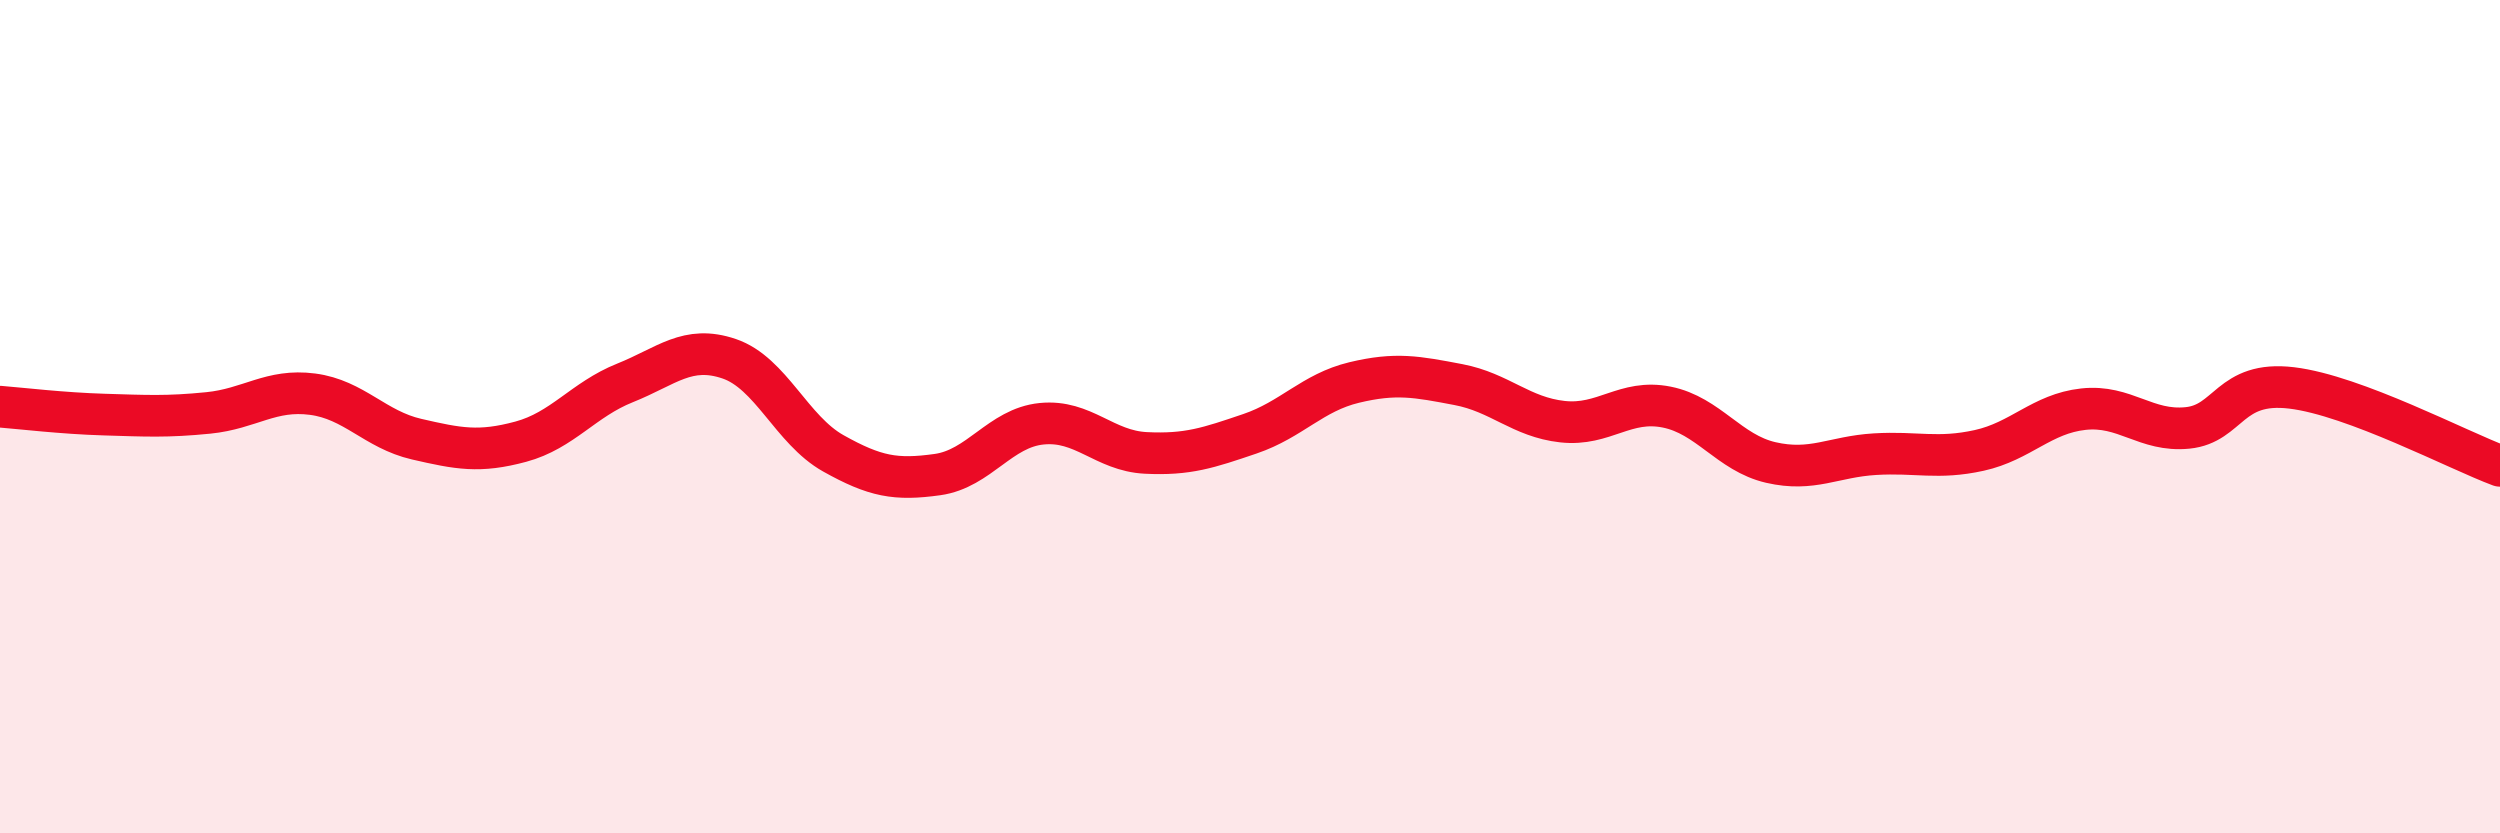
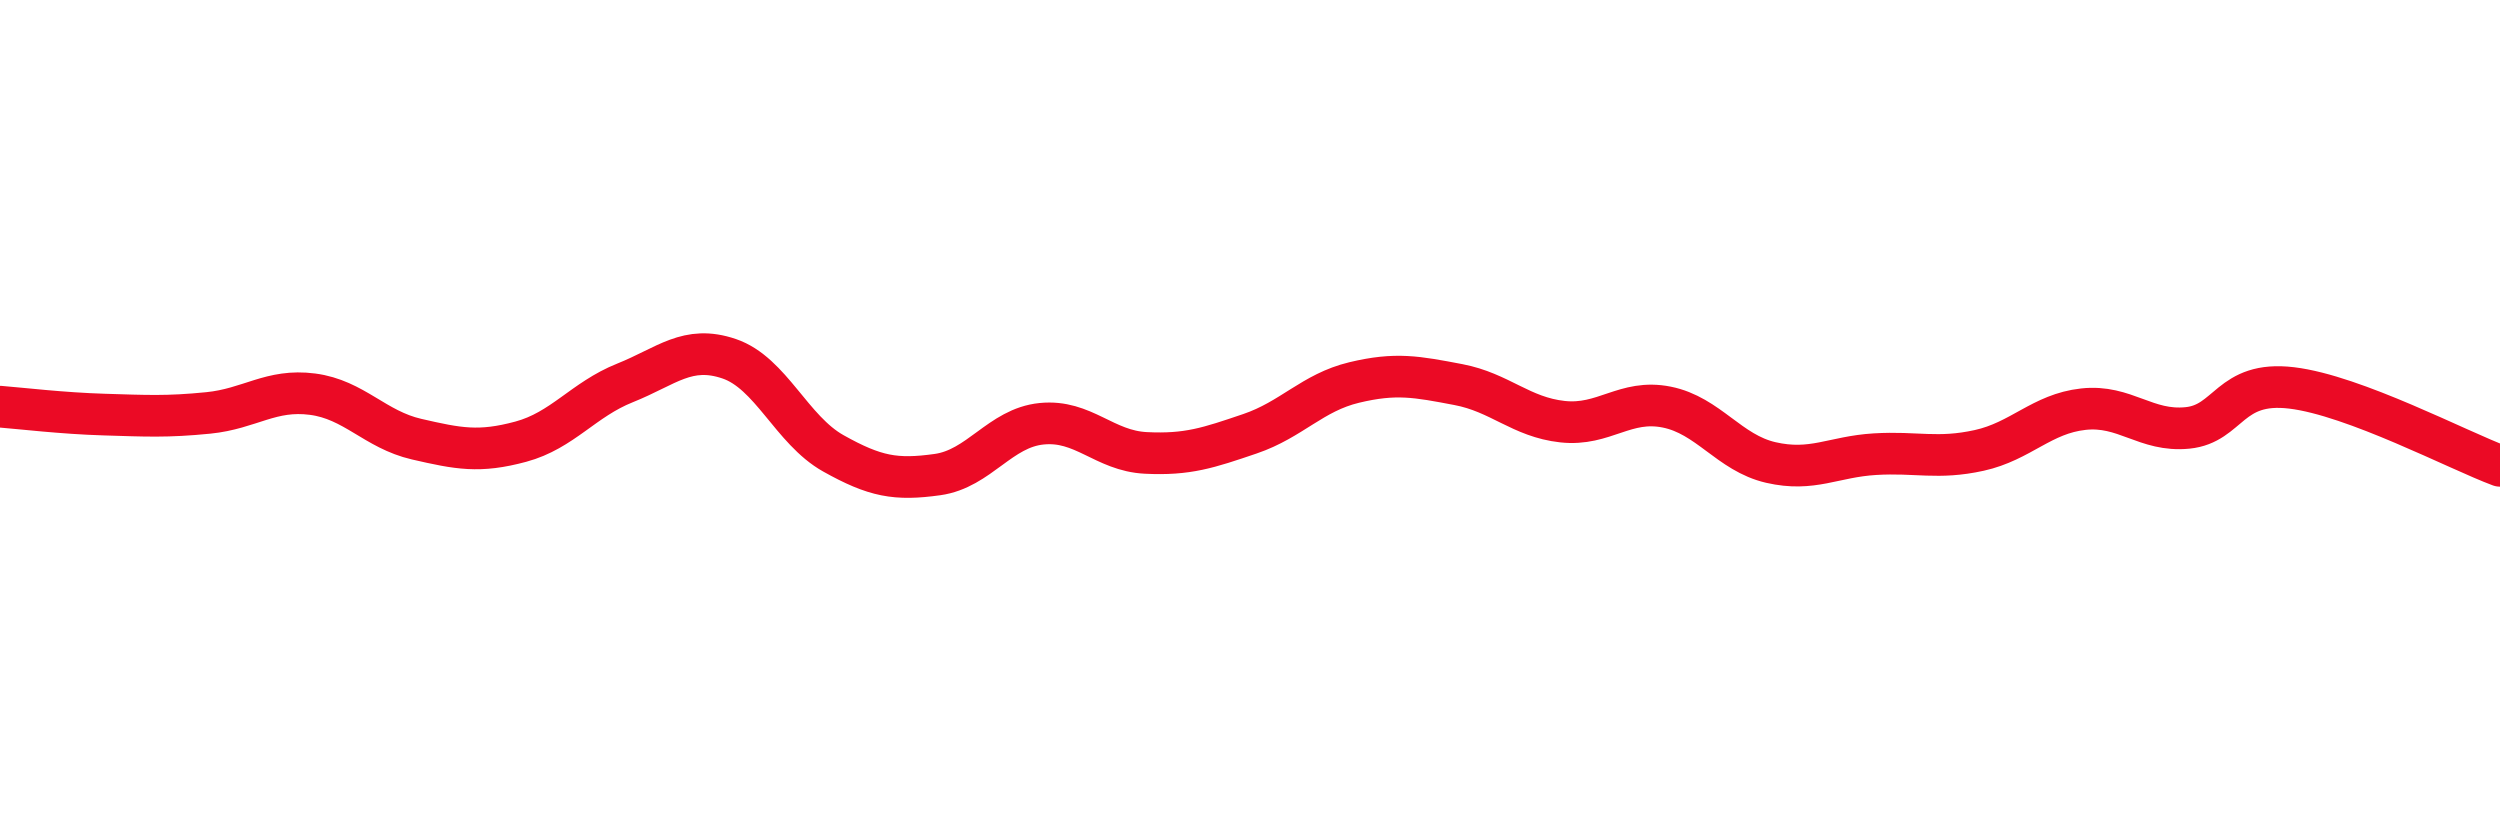
<svg xmlns="http://www.w3.org/2000/svg" width="60" height="20" viewBox="0 0 60 20">
-   <path d="M 0,9.76 C 0.5,9.8 1.5,9.92 2.5,9.95 C 3.5,9.98 4,10.01 5,9.91 C 6,9.81 6.5,9.33 7.5,9.46 C 8.5,9.59 9,10.31 10,10.54 C 11,10.77 11.5,10.87 12.5,10.6 C 13.5,10.33 14,9.59 15,9.19 C 16,8.79 16.5,8.27 17.5,8.61 C 18.5,8.95 19,10.32 20,10.88 C 21,11.44 21.5,11.53 22.5,11.39 C 23.5,11.25 24,10.27 25,10.17 C 26,10.07 26.5,10.82 27.5,10.87 C 28.5,10.92 29,10.75 30,10.41 C 31,10.07 31.5,9.42 32.5,9.18 C 33.5,8.94 34,9.04 35,9.23 C 36,9.42 36.5,10.01 37.5,10.12 C 38.5,10.23 39,9.57 40,9.77 C 41,9.97 41.5,10.87 42.5,11.1 C 43.5,11.33 44,10.96 45,10.9 C 46,10.84 46.5,11.03 47.5,10.81 C 48.5,10.59 49,9.93 50,9.82 C 51,9.71 51.5,10.37 52.5,10.27 C 53.5,10.17 53.5,9.13 55,9.31 C 56.5,9.49 59,10.81 60,11.18L60 20L0 20Z" fill="#EB0A25" opacity="0.1" stroke-linecap="round" stroke-linejoin="round" />
  <path d="M 0,9.76 C 0.5,9.8 1.5,9.92 2.5,9.95 C 3.5,9.98 4,10.01 5,9.91 C 6,9.81 6.5,9.33 7.5,9.46 C 8.5,9.59 9,10.31 10,10.54 C 11,10.77 11.5,10.87 12.5,10.6 C 13.5,10.33 14,9.59 15,9.19 C 16,8.79 16.5,8.27 17.5,8.61 C 18.5,8.95 19,10.32 20,10.88 C 21,11.44 21.5,11.53 22.5,11.39 C 23.5,11.25 24,10.27 25,10.17 C 26,10.07 26.5,10.82 27.5,10.87 C 28.5,10.92 29,10.75 30,10.41 C 31,10.07 31.5,9.42 32.5,9.18 C 33.5,8.94 34,9.04 35,9.23 C 36,9.42 36.5,10.01 37.5,10.12 C 38.5,10.23 39,9.57 40,9.77 C 41,9.97 41.5,10.87 42.5,11.1 C 43.5,11.33 44,10.96 45,10.9 C 46,10.84 46.5,11.03 47.5,10.81 C 48.5,10.59 49,9.93 50,9.82 C 51,9.71 51.5,10.37 52.5,10.27 C 53.5,10.17 53.5,9.13 55,9.31 C 56.5,9.49 59,10.81 60,11.18" stroke="#EB0A25" stroke-width="1" fill="none" stroke-linecap="round" stroke-linejoin="round" />
</svg>